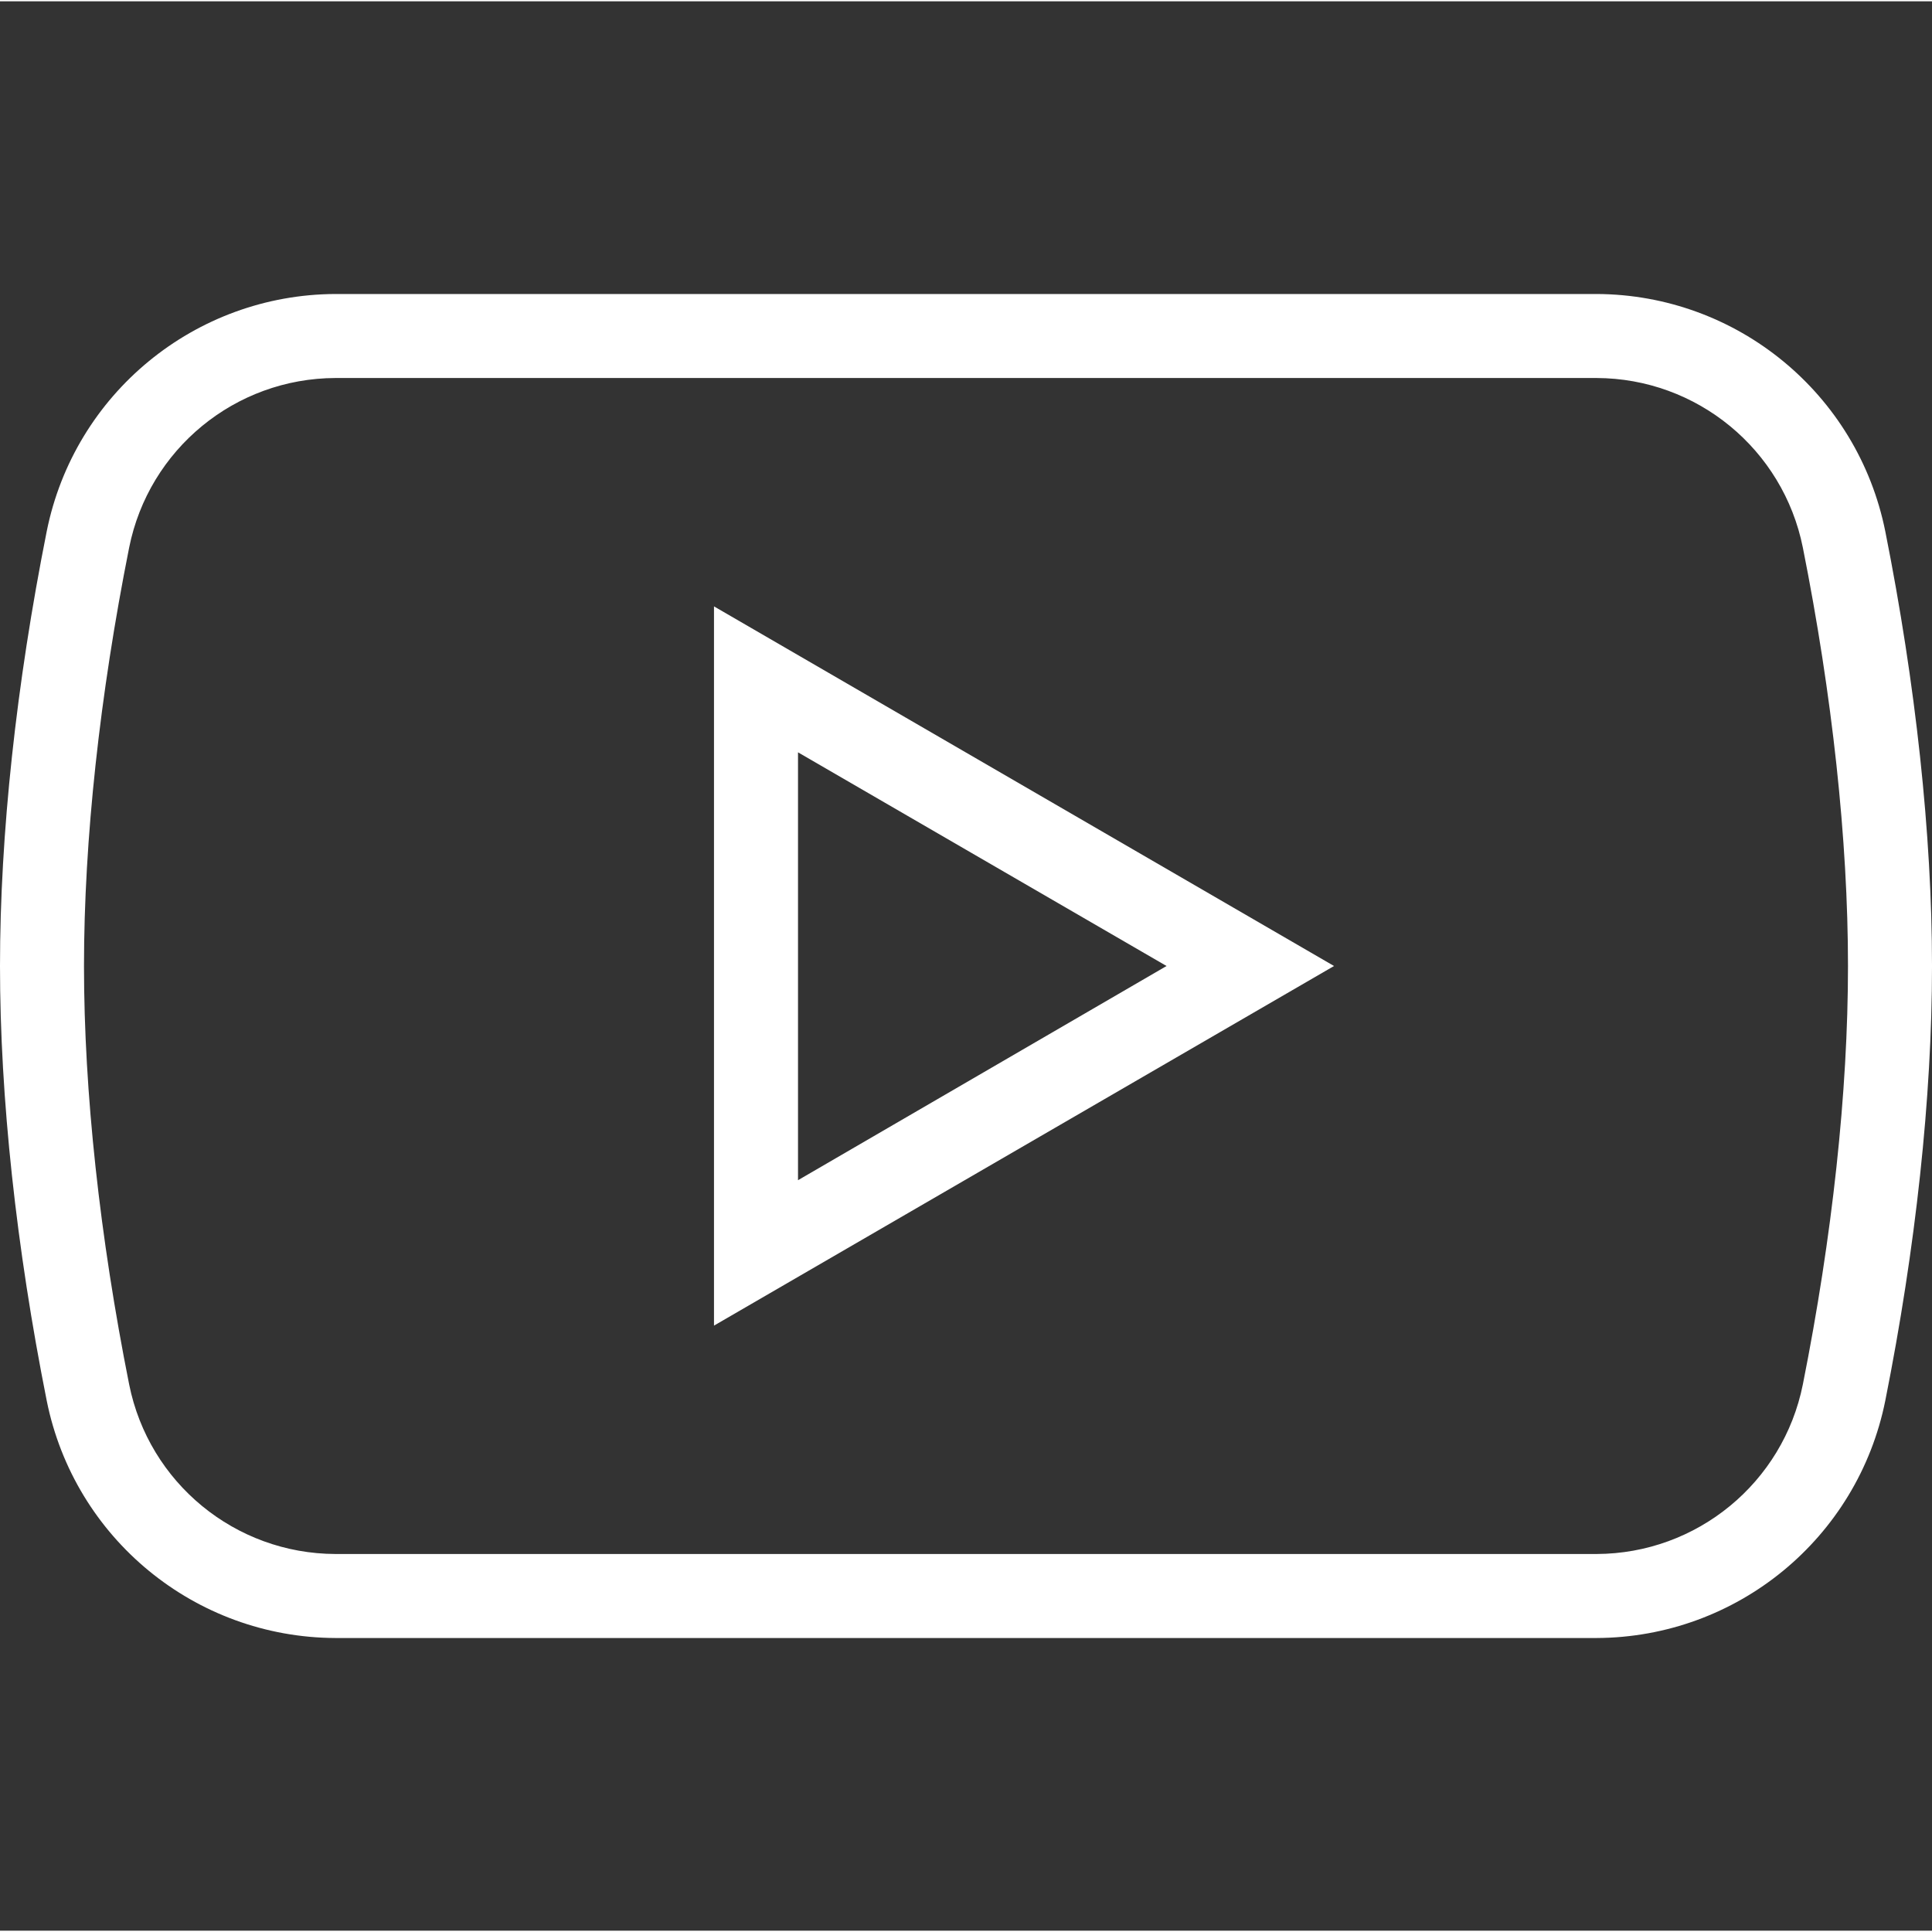
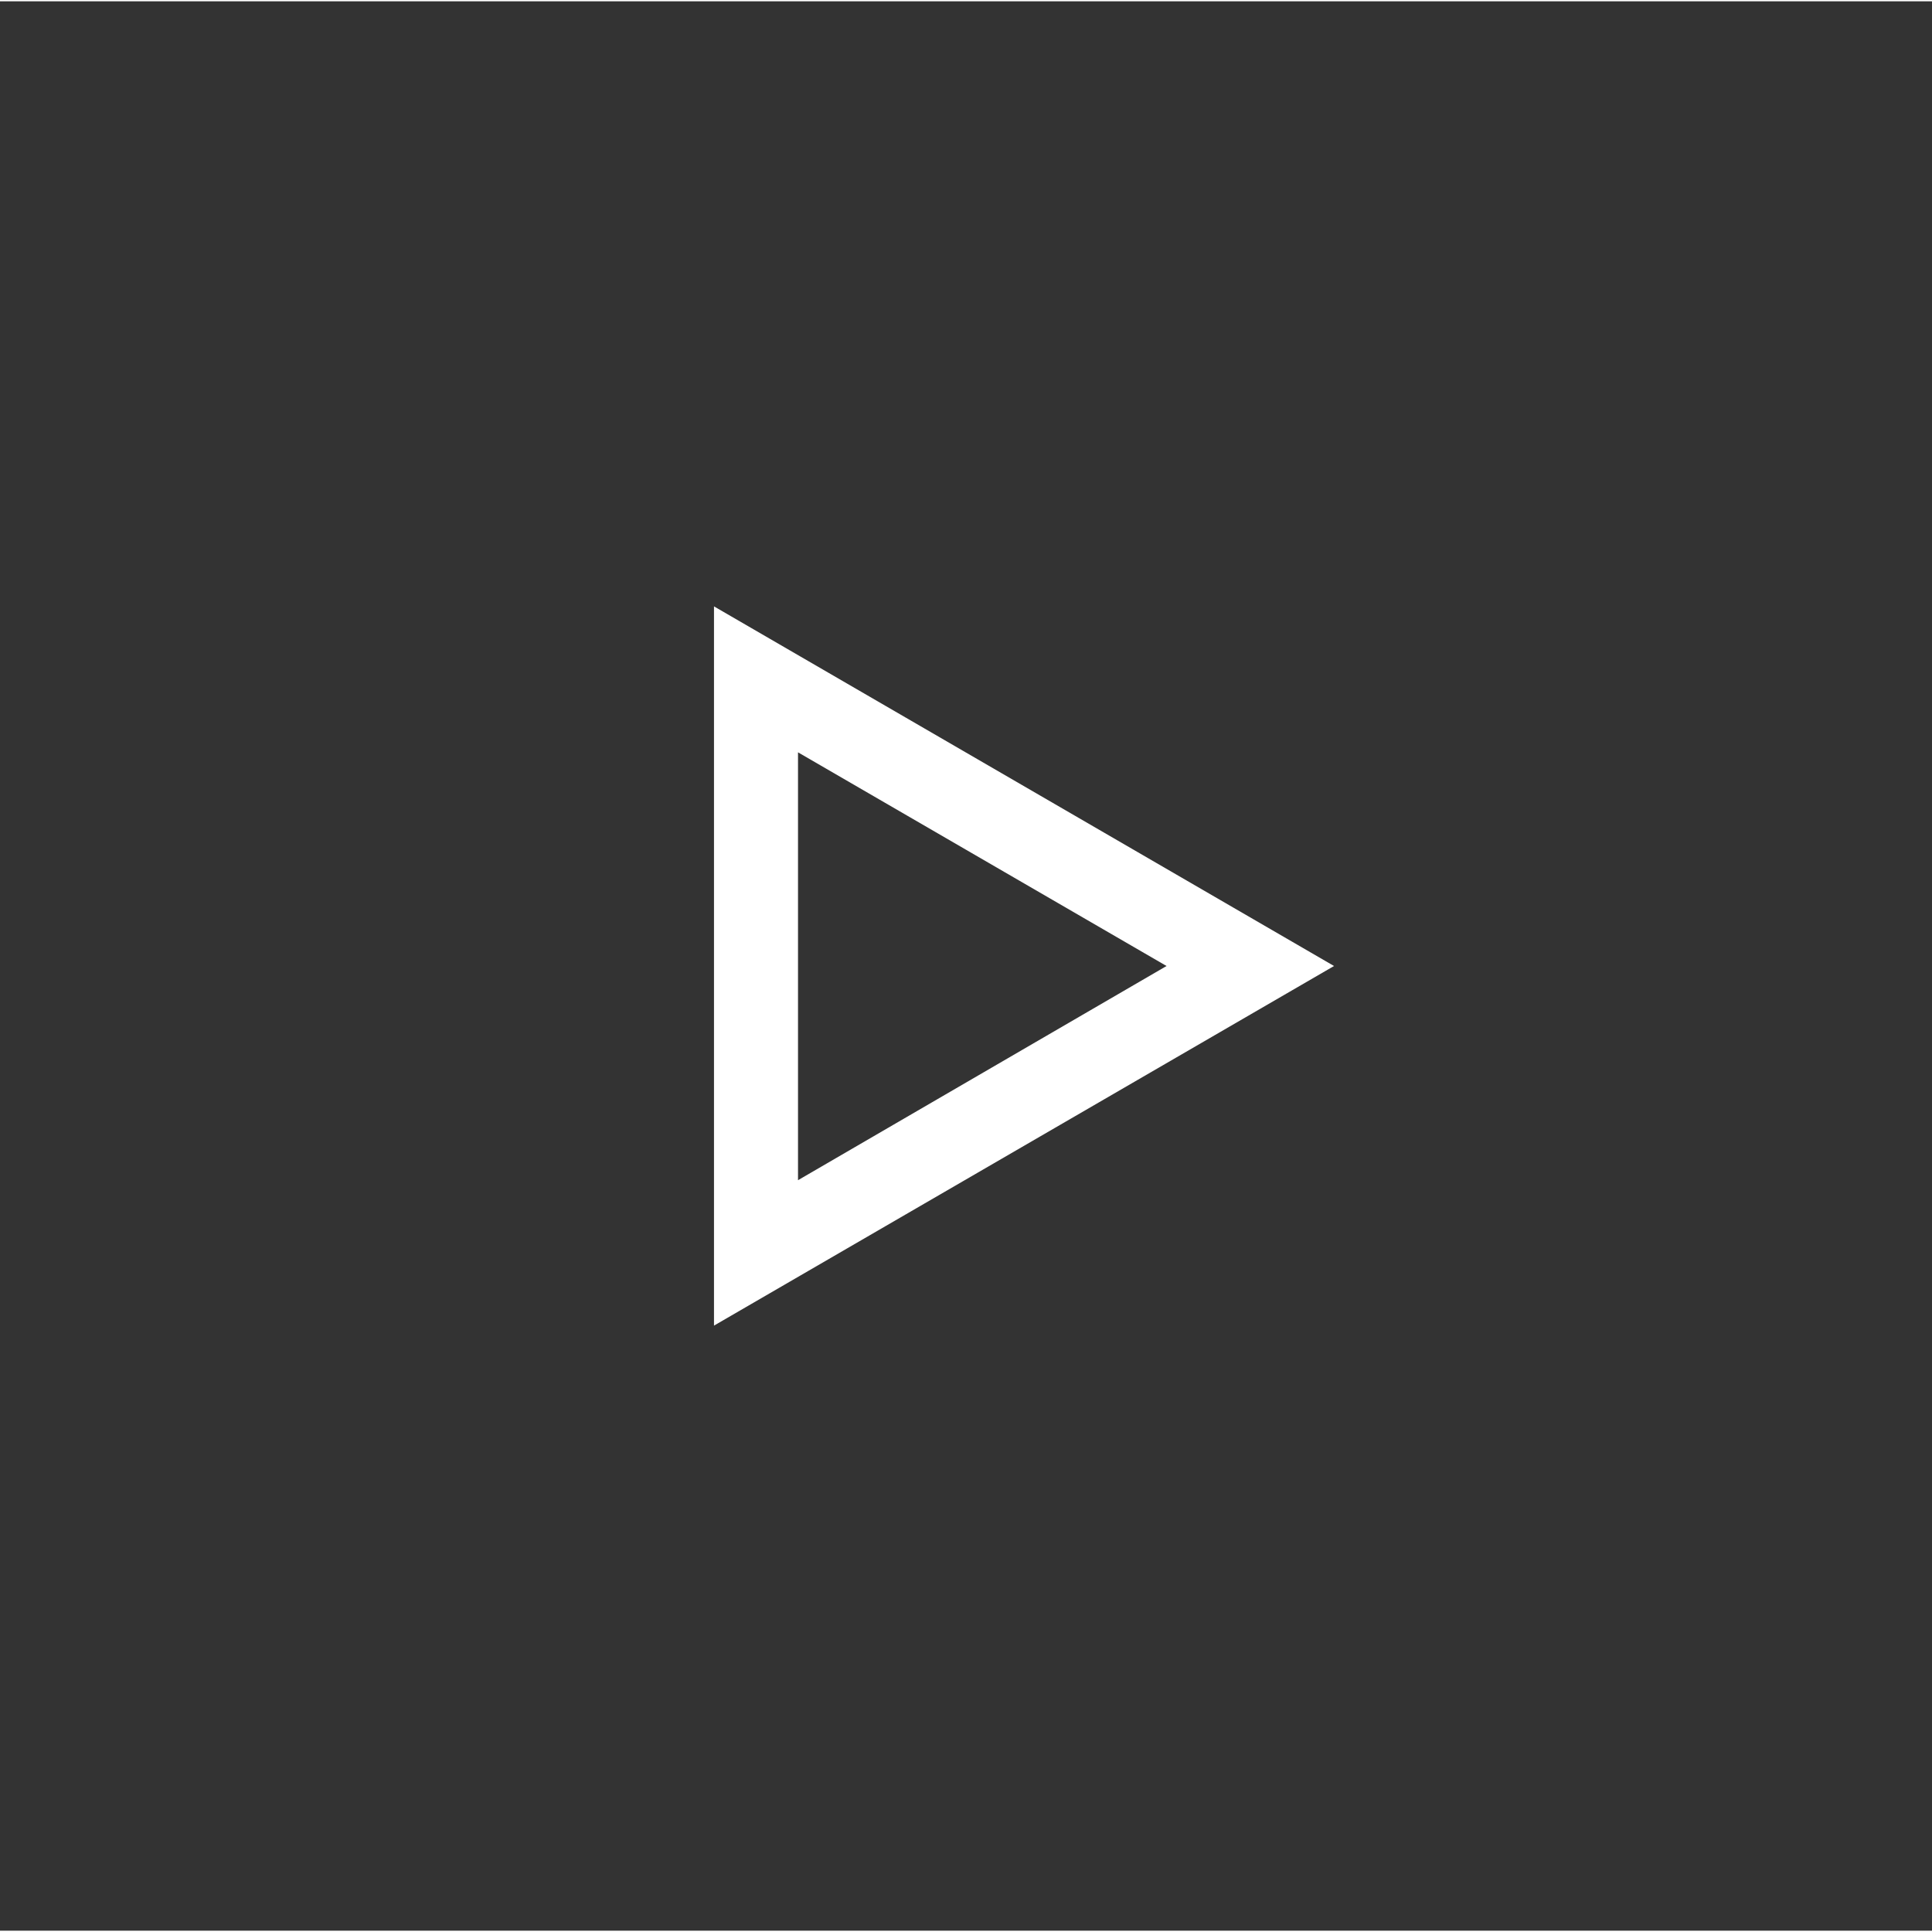
<svg xmlns="http://www.w3.org/2000/svg" height="490pt" viewBox="0 -74 490.667 490" width="490pt">
  <rect x="0" y="-74" width="490.667" height="490" fill="#333333" stroke="none" />
  <path d="m181.332 262.332v-182.664l157.469 91.332zm21.336-145.598v108.664l93.598-54.398zm0 0" fill="#ffffff" opacity="1" original-fill="#000000" />
-   <path d="m405.465 341.668h-320.266c-35.656-.125-66.305-25.312-73.332-60.27-7.734-38.797-11.867-76.934-11.867-110.398s4.133-71.602 11.867-110.398c7.027-34.957 37.676-60.145 73.332-60.27h320.266c35.656.125 66.305 25.312 73.336 60.27 7.734 38.797 11.867 77.066 11.867 110.398s-4.133 71.602-11.867 110.398c-7.031 34.957-37.68 60.145-73.336 60.27zm-320.266-320c-25.484.074-47.391 18.078-52.398 43.066-7.469 37.465-11.469 74.266-11.469 106.266s4 68.801 11.469 106.266c5.008 24.988 26.914 42.992 52.398 43.066h320.266c25.484-.074 47.395-18.078 52.402-43.066 7.465-37.465 11.465-74.266 11.465-106.266s-4-68.801-11.465-106.266c-5.008-24.988-26.918-42.992-52.402-43.066zm0 0" fill="#ffffff" opacity="1" original-fill="#000000" />
</svg>